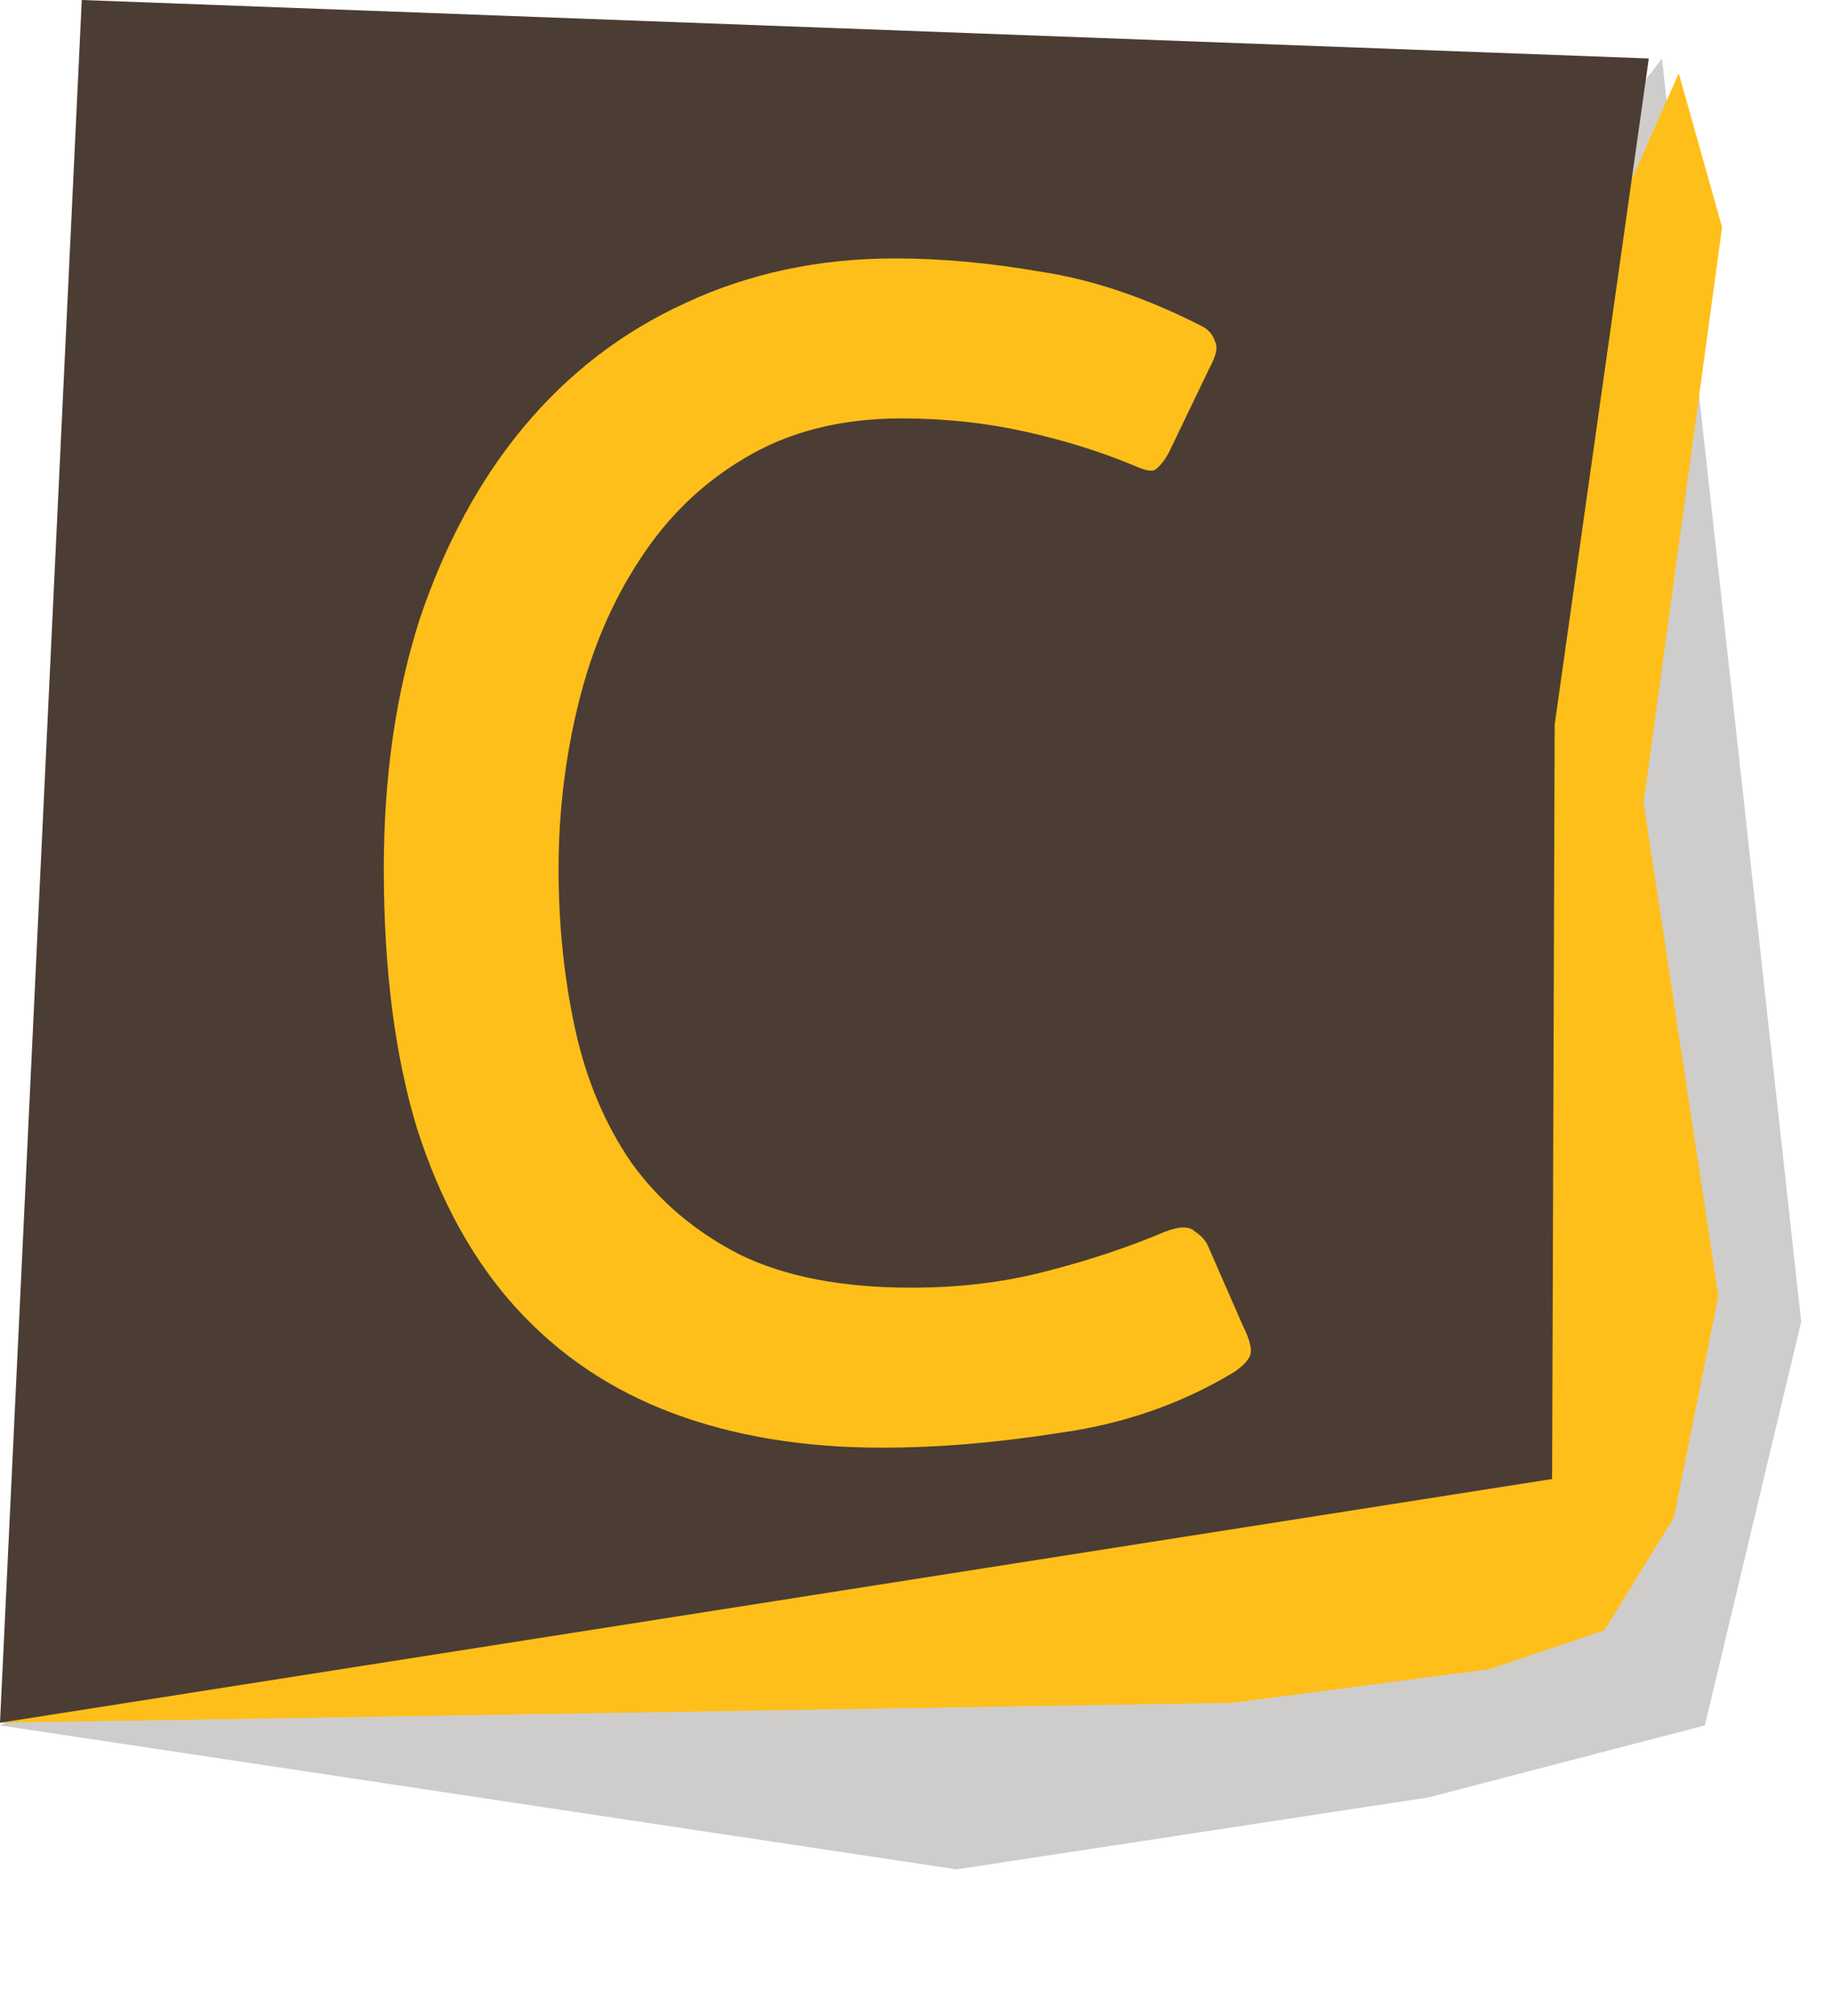
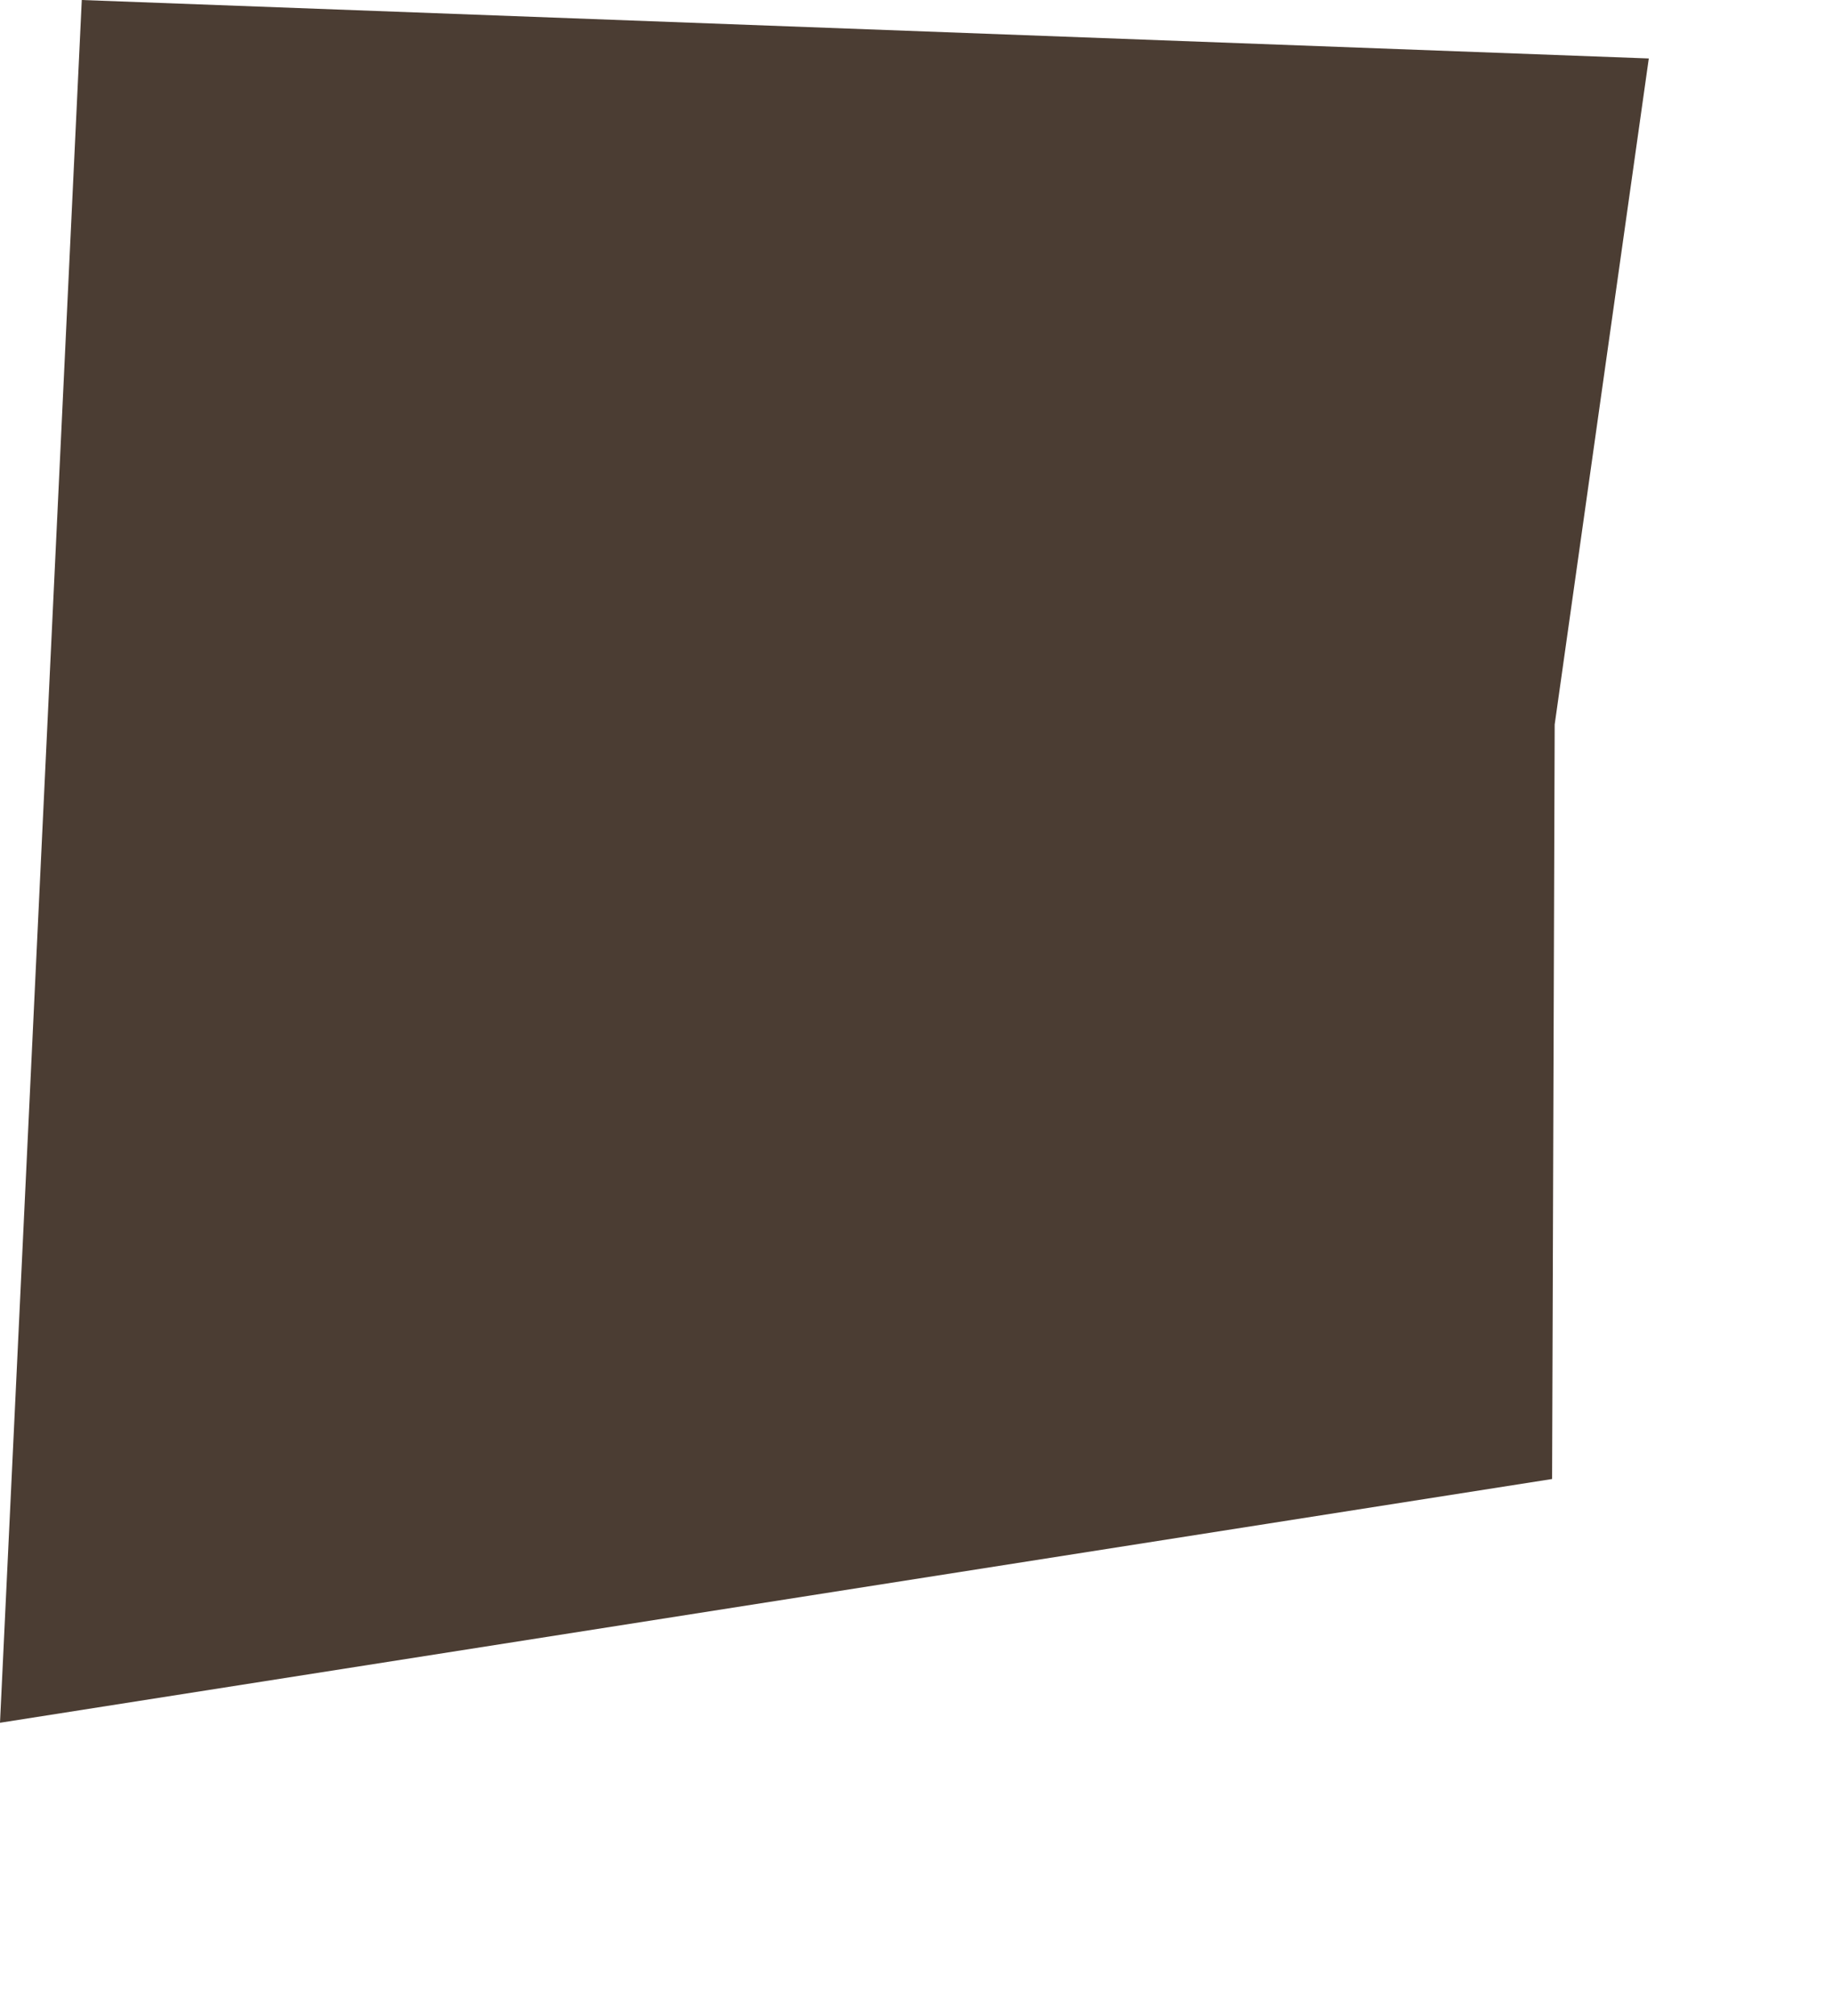
<svg xmlns="http://www.w3.org/2000/svg" width="50" height="55" viewBox="0 0 50 55" fill="none">
  <g opacity="0.2">
-     <path d="M0 47.072L26.11 51L38.99 49.036L46.53 47.072L49.16 36.058L45.36 1.599L16.58 38.595L0 47.072Z" fill="#0E0600" />
-   </g>
-   <path d="M45.818 2L47 6.201L44.859 21.905L46.899 35.352L45.687 41.399L43.788 44.477L40.657 45.539L33.636 46.457L0 47L32.768 40.144L40.717 26.987L44.212 5.621L45.818 2Z" fill="#FFBF1A" />
+     </g>
  <path d="M2.232 0L45 1.595L42.431 19.767L42.361 40.35L0 47L2.232 0Z" fill="#4B3D33" />
-   <path d="M24.875 35.13C26.195 35.13 27.425 34.98 28.565 34.68C29.735 34.38 30.815 34.02 31.805 33.6C32.195 33.45 32.465 33.45 32.615 33.6C32.795 33.72 32.915 33.855 32.975 34.005L33.92 36.165C34.13 36.585 34.19 36.87 34.1 37.02C34.04 37.14 33.905 37.275 33.695 37.425C32.255 38.295 30.665 38.85 28.925 39.09C27.215 39.36 25.595 39.495 24.065 39.495C21.935 39.495 20.03 39.18 18.35 38.55C16.67 37.92 15.245 36.96 14.075 35.67C12.905 34.38 12.005 32.745 11.375 30.765C10.775 28.785 10.475 26.43 10.475 23.7C10.475 21.18 10.805 18.9 11.465 16.86C12.155 14.82 13.1 13.08 14.3 11.64C15.53 10.17 17 9.045 18.71 8.265C20.45 7.455 22.355 7.05 24.425 7.05C25.685 7.05 27.005 7.17 28.385 7.41C29.795 7.62 31.265 8.115 32.795 8.895C32.975 8.985 33.095 9.12 33.155 9.3C33.245 9.45 33.2 9.69 33.02 10.02L31.895 12.36C31.775 12.57 31.655 12.72 31.535 12.81C31.445 12.87 31.265 12.84 30.995 12.72C30.065 12.33 29.06 12.015 27.98 11.775C26.9 11.535 25.775 11.415 24.605 11.415C22.955 11.415 21.53 11.775 20.33 12.495C19.16 13.185 18.2 14.115 17.45 15.285C16.7 16.425 16.145 17.73 15.785 19.2C15.425 20.67 15.245 22.17 15.245 23.7C15.245 25.23 15.395 26.685 15.695 28.065C15.995 29.445 16.505 30.66 17.225 31.71C17.975 32.76 18.965 33.6 20.195 34.23C21.425 34.83 22.985 35.13 24.875 35.13Z" fill="#FFBF1A" />
</svg>